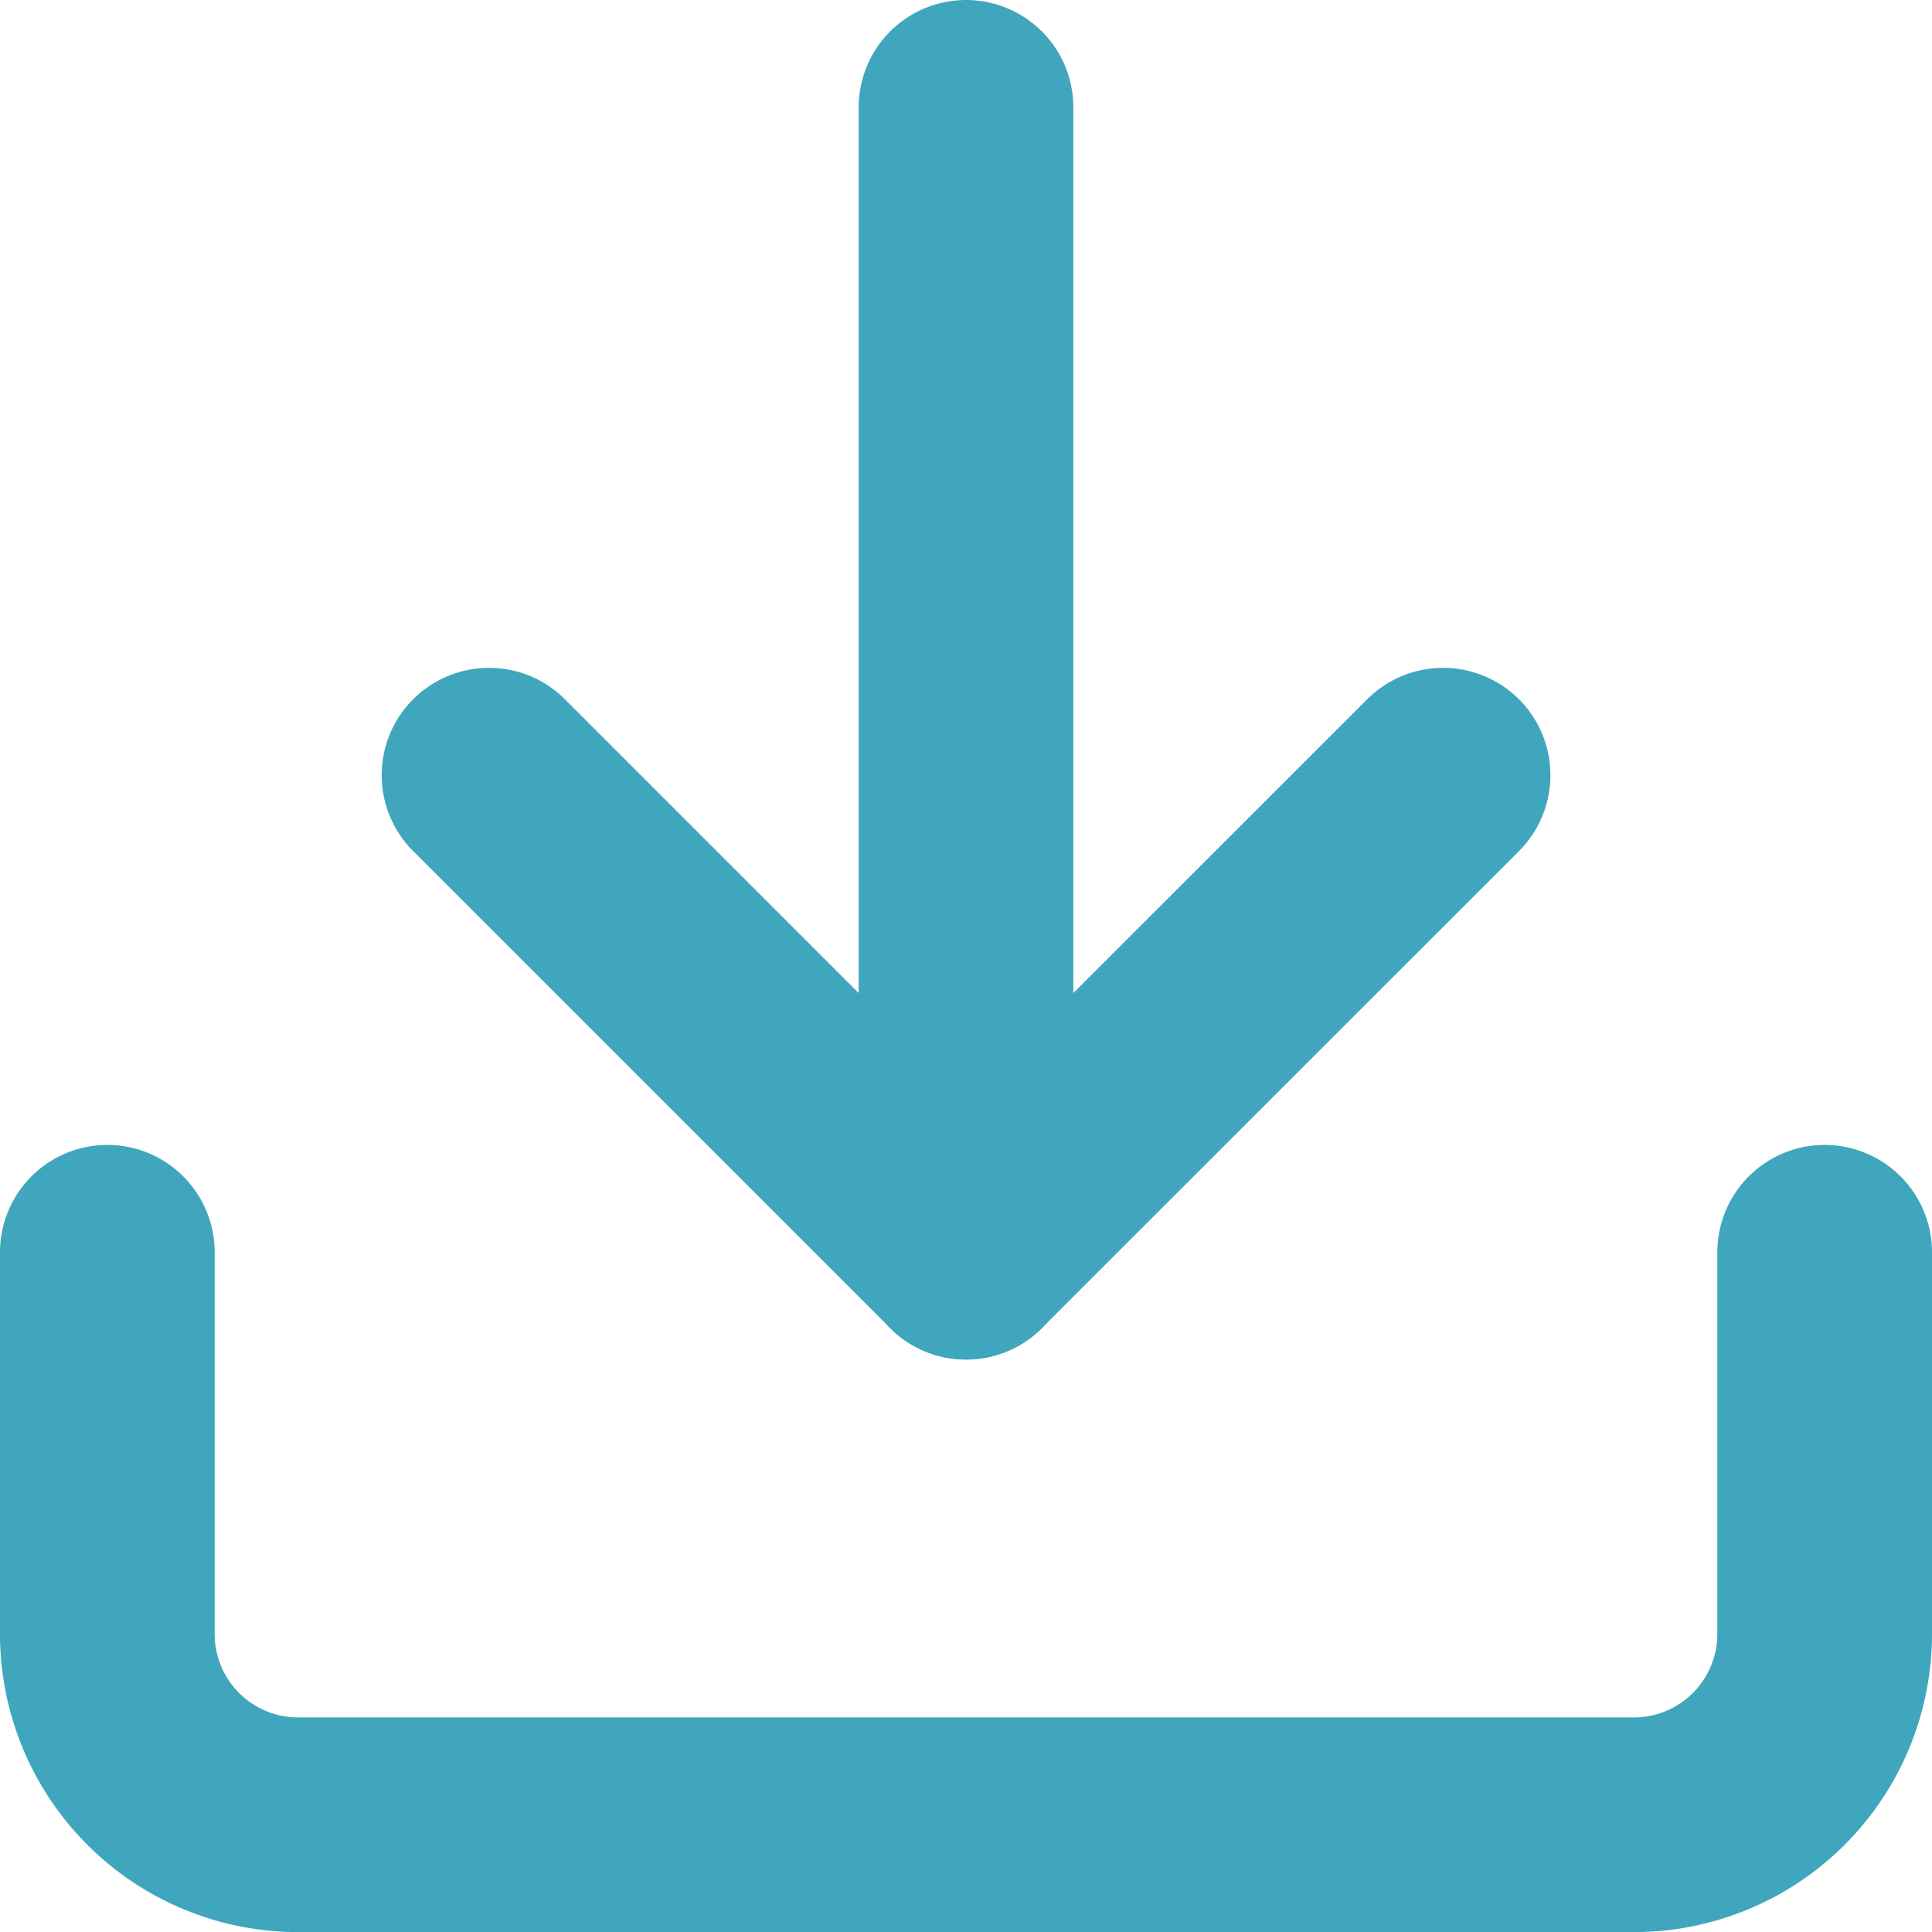
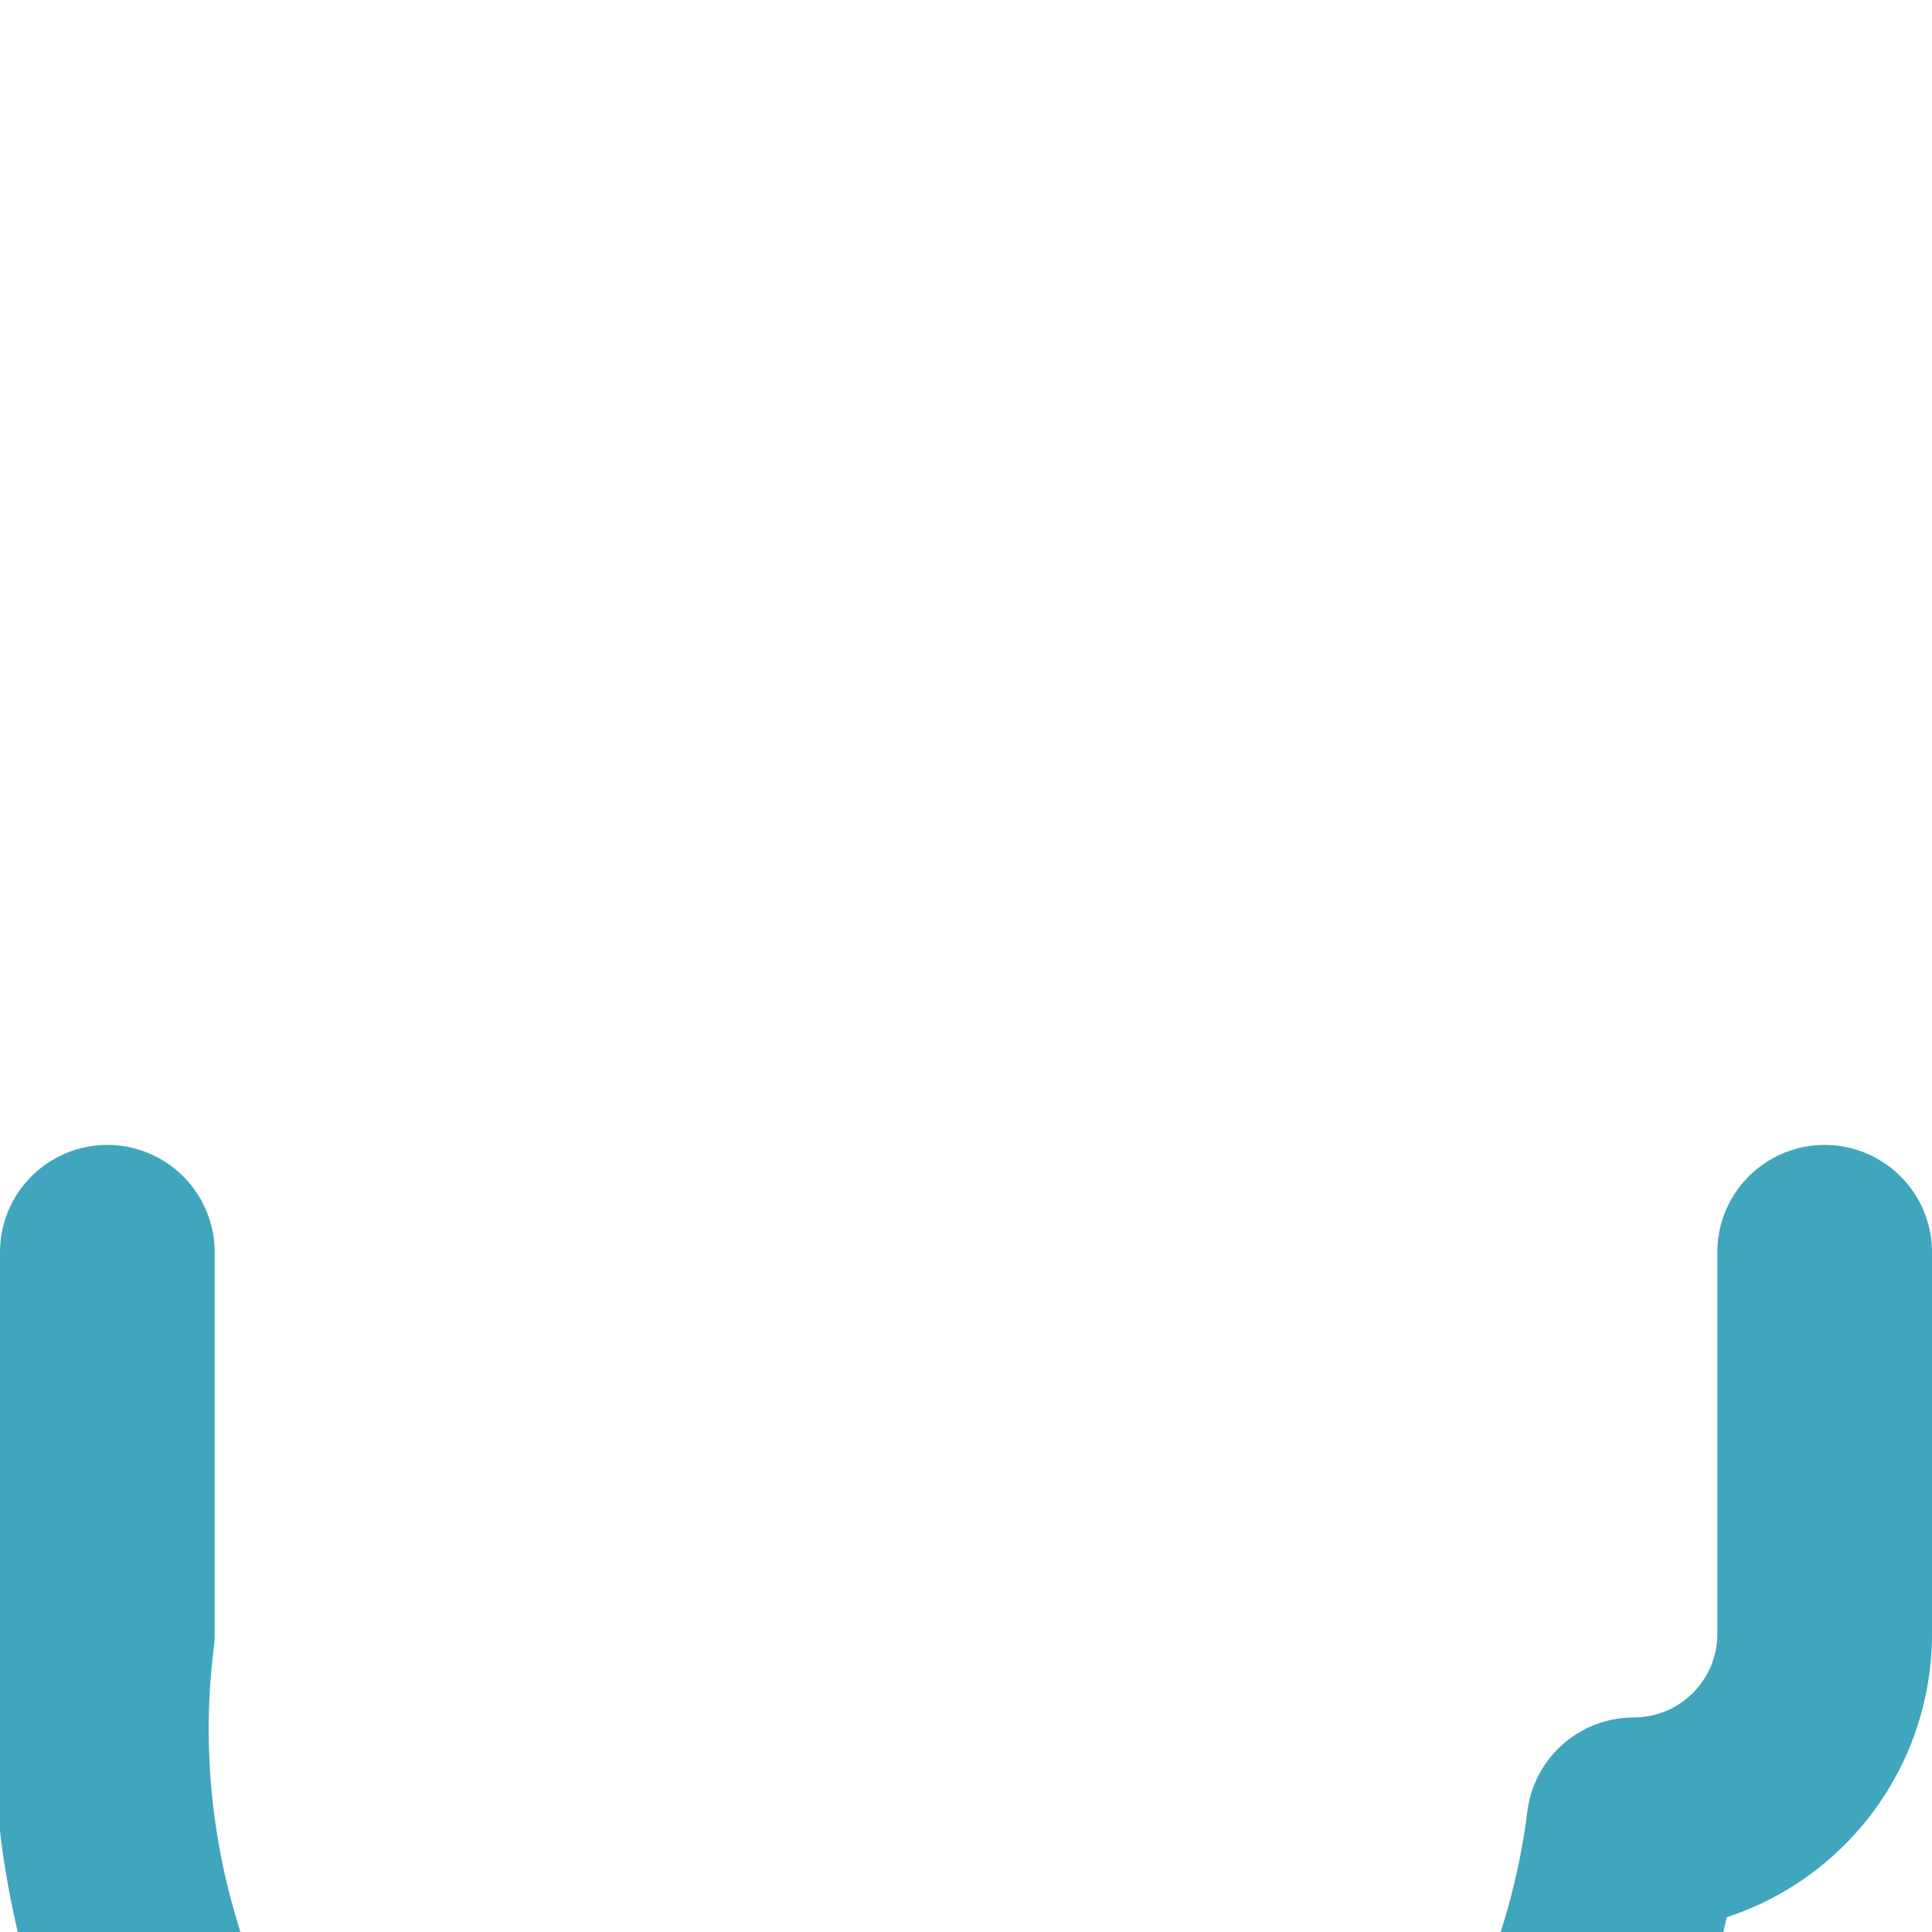
<svg xmlns="http://www.w3.org/2000/svg" width="18" height="18" viewBox="0 0 18 18">
  <g id="download" transform="translate(-2 -2)">
-     <path id="Pfad_9930" data-name="Pfad 9930" d="M19,15v3.556a1.778,1.778,0,0,1-1.778,1.778H4.778A1.778,1.778,0,0,1,3,18.556V15" transform="translate(0 -1.333)" fill="none" stroke="#40a6bd" stroke-linecap="round" stroke-linejoin="round" stroke-width="2" />
-     <path id="Pfad_9931" data-name="Pfad 9931" d="M7,10l4.444,4.444L15.889,10" transform="translate(-0.444 -0.778)" fill="none" stroke="#40a6bd" stroke-linecap="round" stroke-linejoin="round" stroke-width="2" />
-     <line id="Linie_1" data-name="Linie 1" y1="10.667" transform="translate(11 3)" fill="none" stroke="#40a6bd" stroke-linecap="round" stroke-linejoin="round" stroke-width="2" />
+     <path id="Pfad_9930" data-name="Pfad 9930" d="M19,15v3.556a1.778,1.778,0,0,1-1.778,1.778A1.778,1.778,0,0,1,3,18.556V15" transform="translate(0 -1.333)" fill="none" stroke="#40a6bd" stroke-linecap="round" stroke-linejoin="round" stroke-width="2" />
  </g>
</svg>